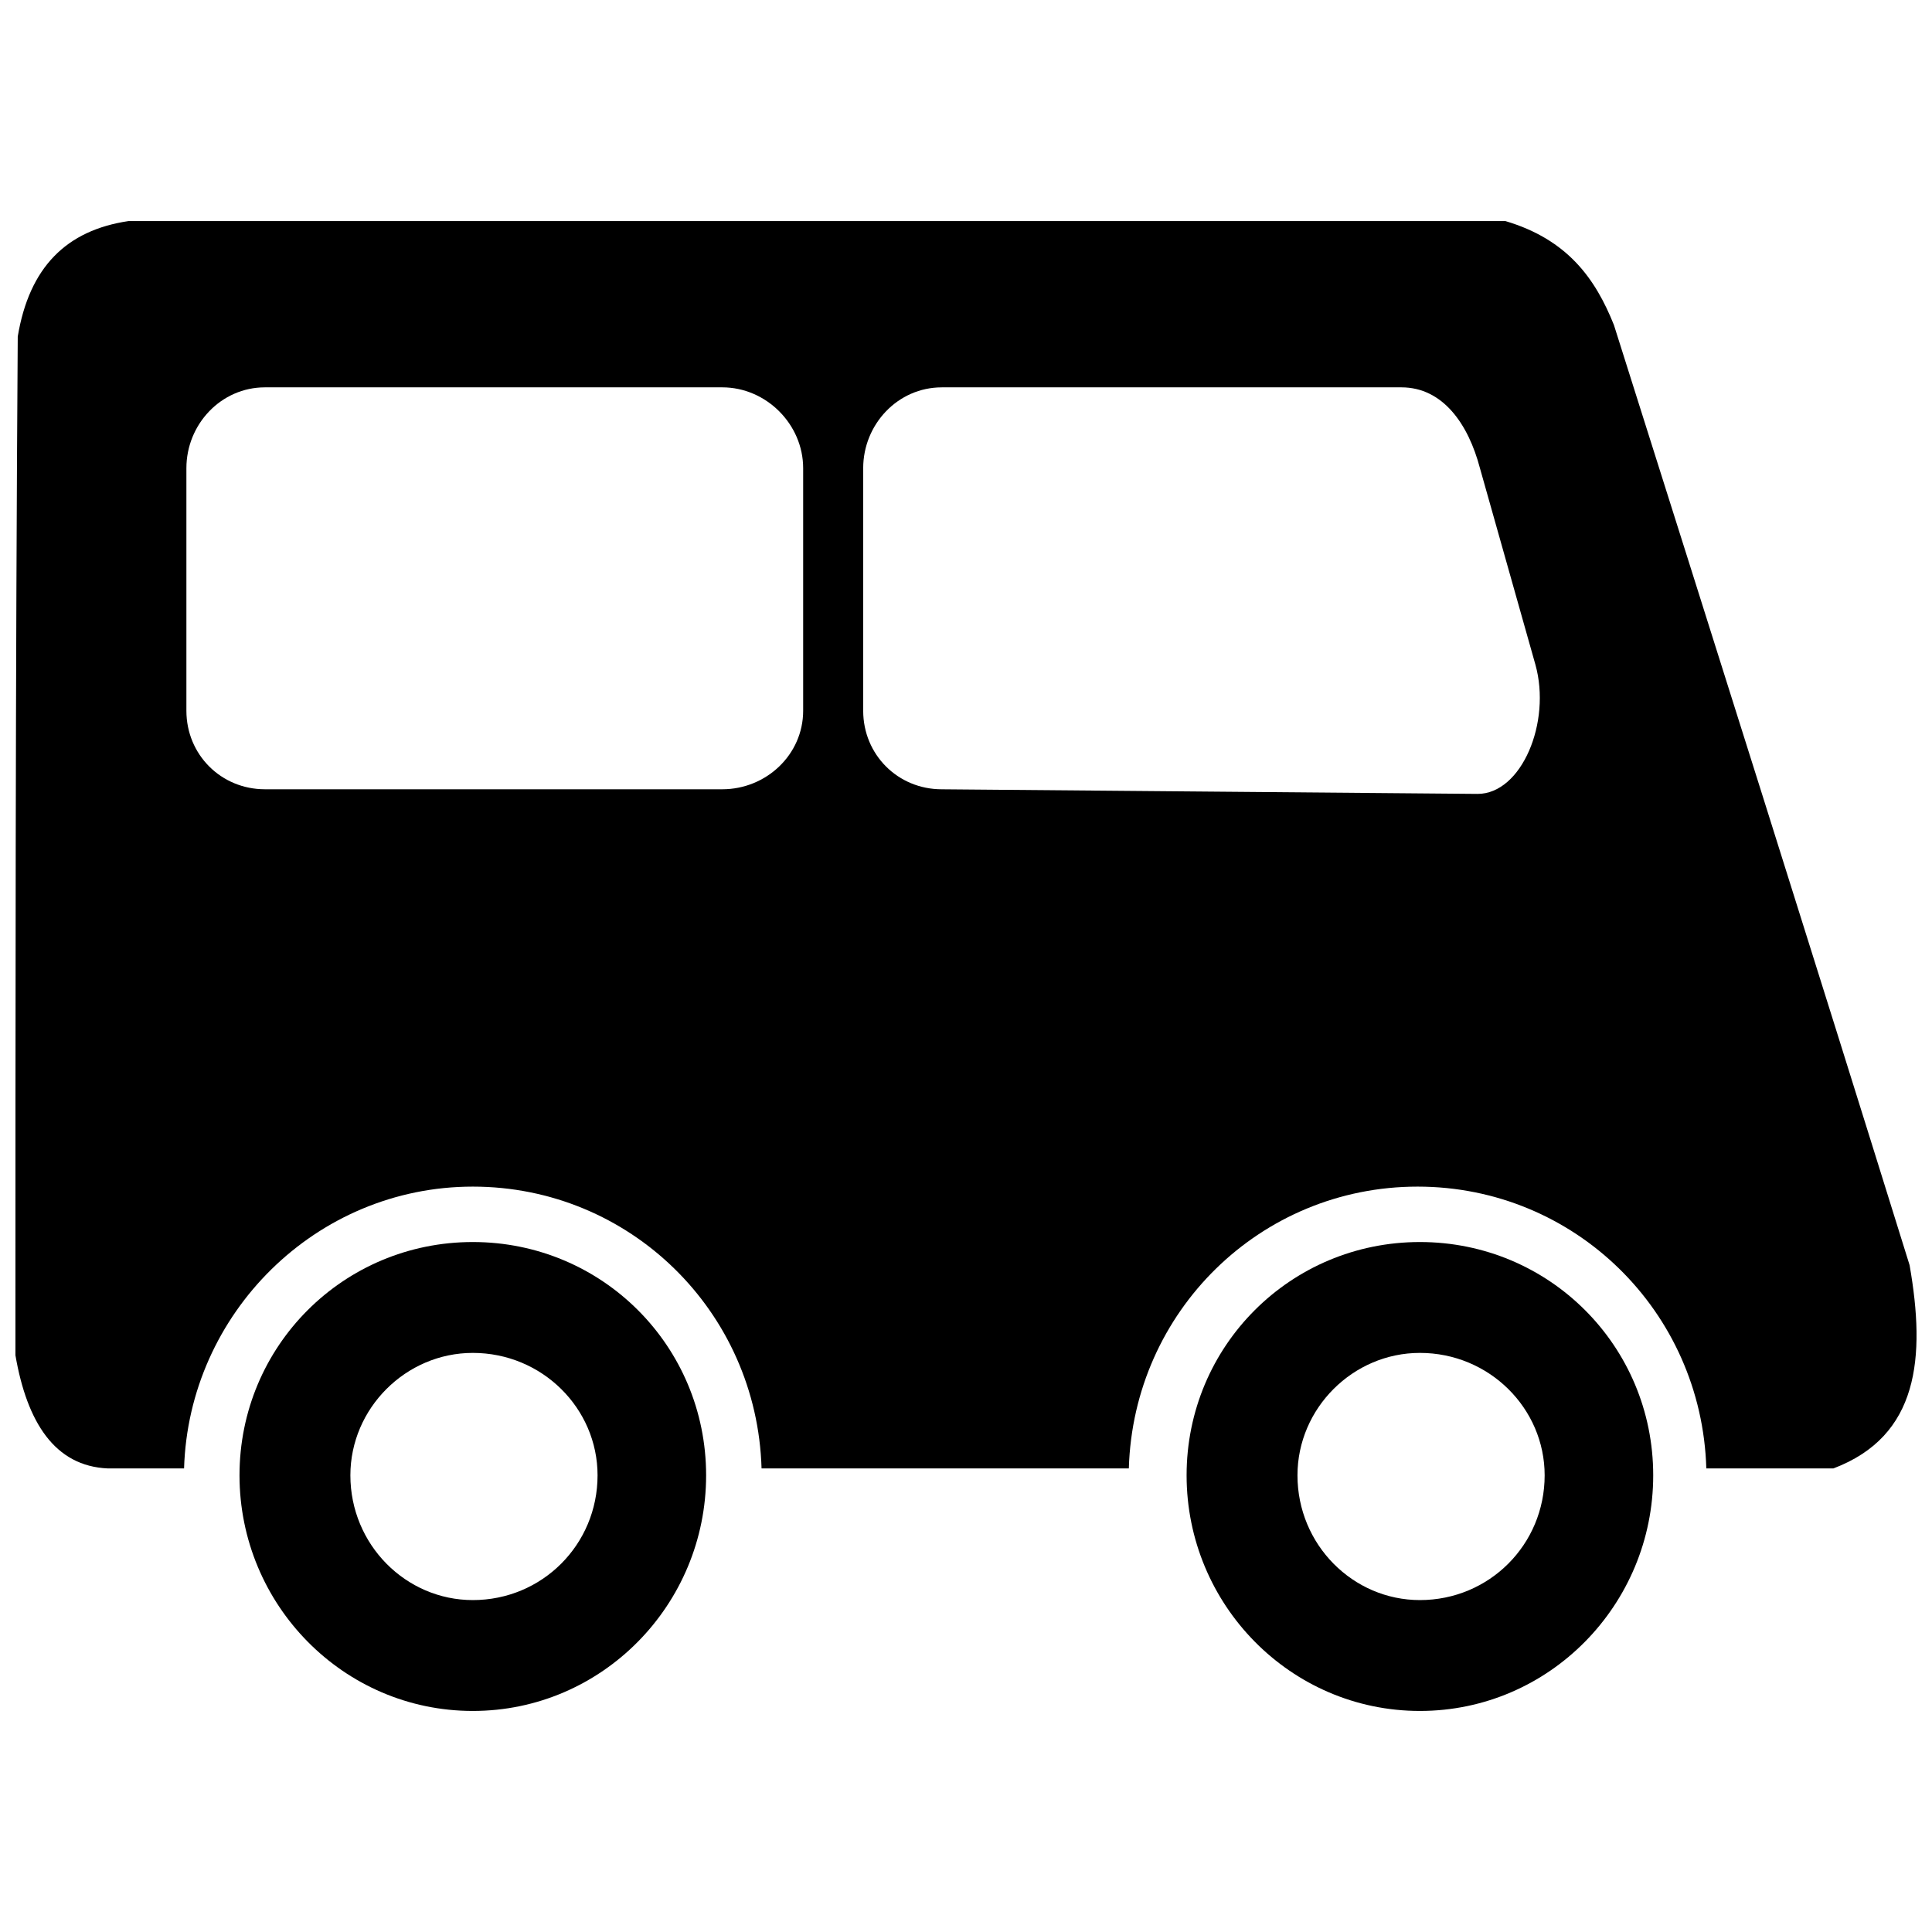
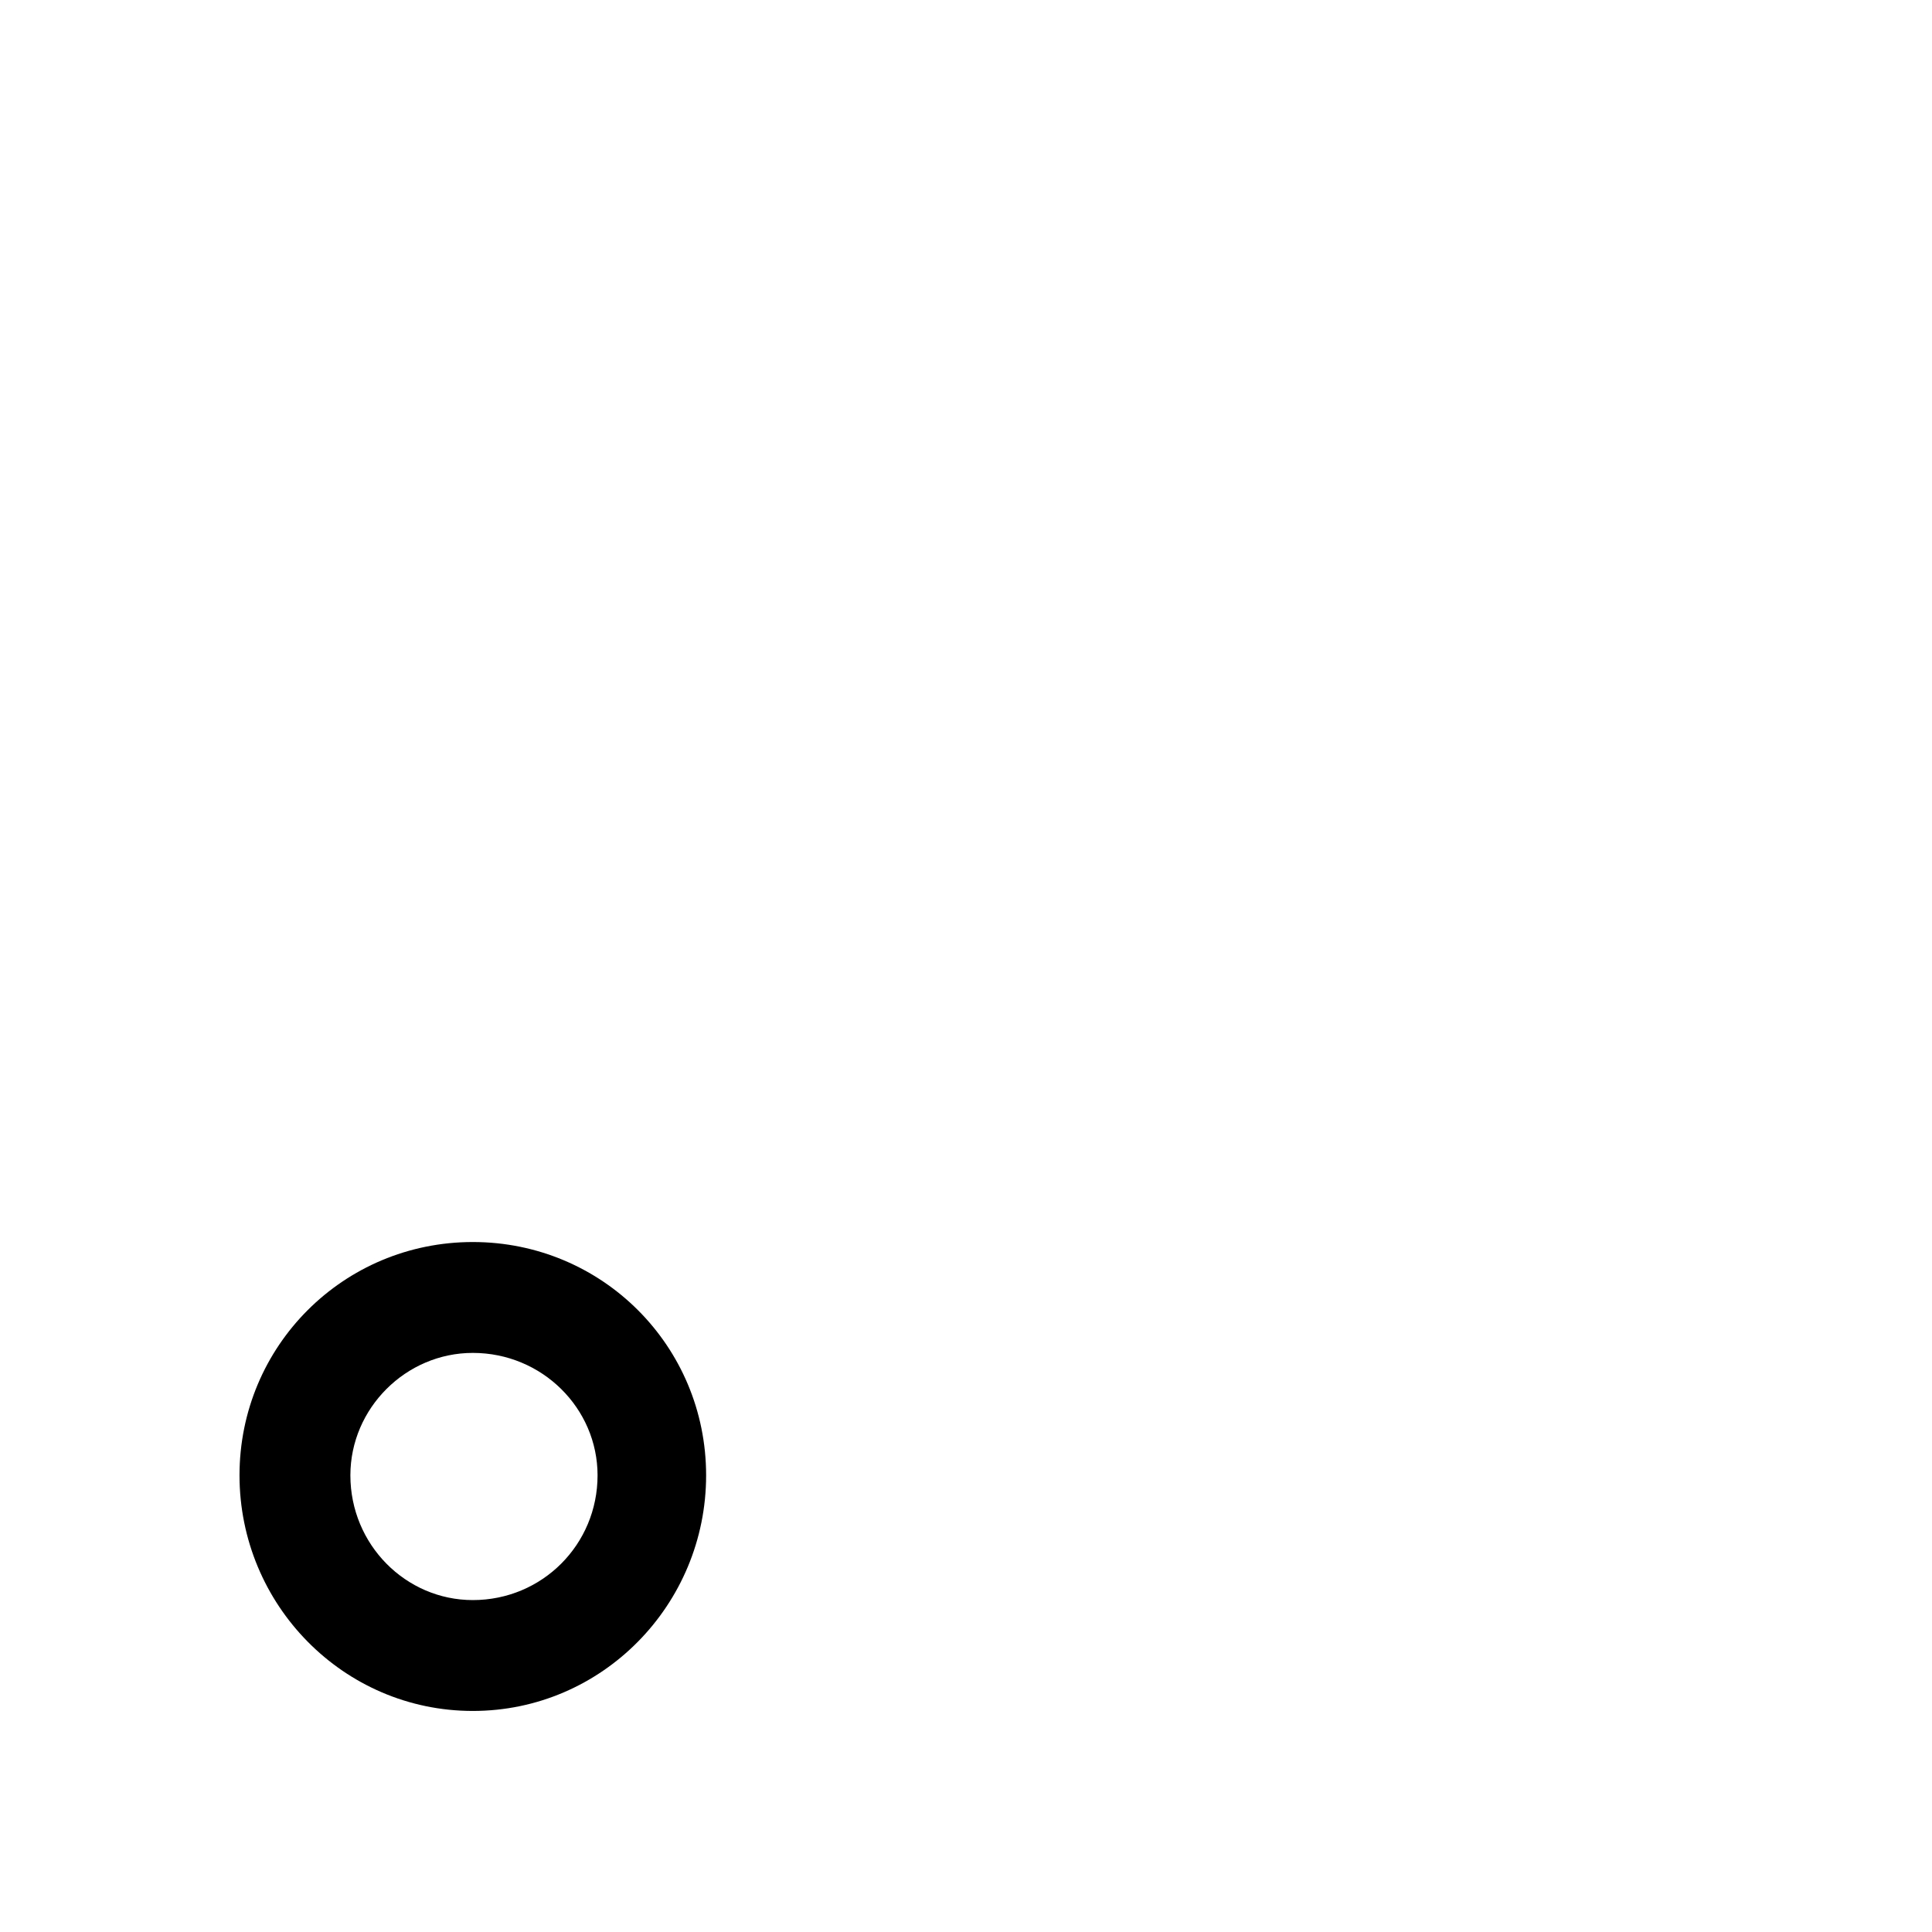
<svg xmlns="http://www.w3.org/2000/svg" width="800px" height="800px" version="1.1" viewBox="144 144 512 512">
  <defs>
    <clipPath id="a">
-       <path d="m148.09 202h503.81v332h-503.81z" />
-     </clipPath>
+       </clipPath>
  </defs>
  <g clip-path="url(#a)">
-     <path d="m148.09 503.15c0-89.988 0-179.98 0.613-269.96 3.062-18.363 12.855-28.16 29.383-30.609h364.85c16.527 4.898 23.875 15.305 28.773 27.547 26.324 83.254 52.645 166.51 78.355 249.15 4.285 24.488 2.449 45.301-20.203 53.871h-33.668c-1.223-41.629-34.895-74.684-76.52-74.684-41.629 0-75.297 33.059-76.52 74.684h-97.332c-1.223-41.629-34.895-74.684-76.52-74.684-41.629 0-75.297 33.668-76.52 74.684h-20.203c-14.078-0.613-21.426-12.242-24.488-29.996zm245.48-256.5h121.82c11.02 0 17.754 9.793 20.812 21.426l14.691 52.035c4.285 15.305-3.672 34.281-15.305 34.281l-142.02-1.223c-11.633 0-20.812-9.184-20.812-20.812v-64.277c0-11.633 9.184-21.426 20.812-21.426zm-179.36 0h121.21c11.633 0 21.426 9.793 21.426 21.426v64.277c0 11.633-9.793 20.812-21.426 20.812h-121.21c-11.633 0-20.812-9.184-20.812-20.812v-64.277c0-11.633 9.184-21.426 20.812-21.426z" fill-rule="evenodd" />
-   </g>
+     </g>
  <path d="m269.3 473.15c34.281 0 61.828 27.547 61.828 61.828s-27.547 62.441-61.828 62.441-61.828-28.16-61.828-62.441 27.547-61.828 61.828-61.828zm0 29.383c18.363 0 33.059 14.691 33.059 32.445 0 18.363-14.691 33.059-33.059 33.059-17.754 0-32.445-14.691-32.445-33.059 0-17.754 14.691-32.445 32.445-32.445z" fill-rule="evenodd" />
-   <path d="m520.29 473.15c34.281 0 61.828 27.547 61.828 61.828s-27.547 62.441-61.828 62.441-61.828-28.16-61.828-62.441 27.547-61.828 61.828-61.828zm0 29.383c18.363 0 33.059 14.691 33.059 32.445 0 18.363-14.691 33.059-33.059 33.059-17.754 0-32.445-14.691-32.445-33.059 0-17.754 14.691-32.445 32.445-32.445z" fill-rule="evenodd" />
</svg>